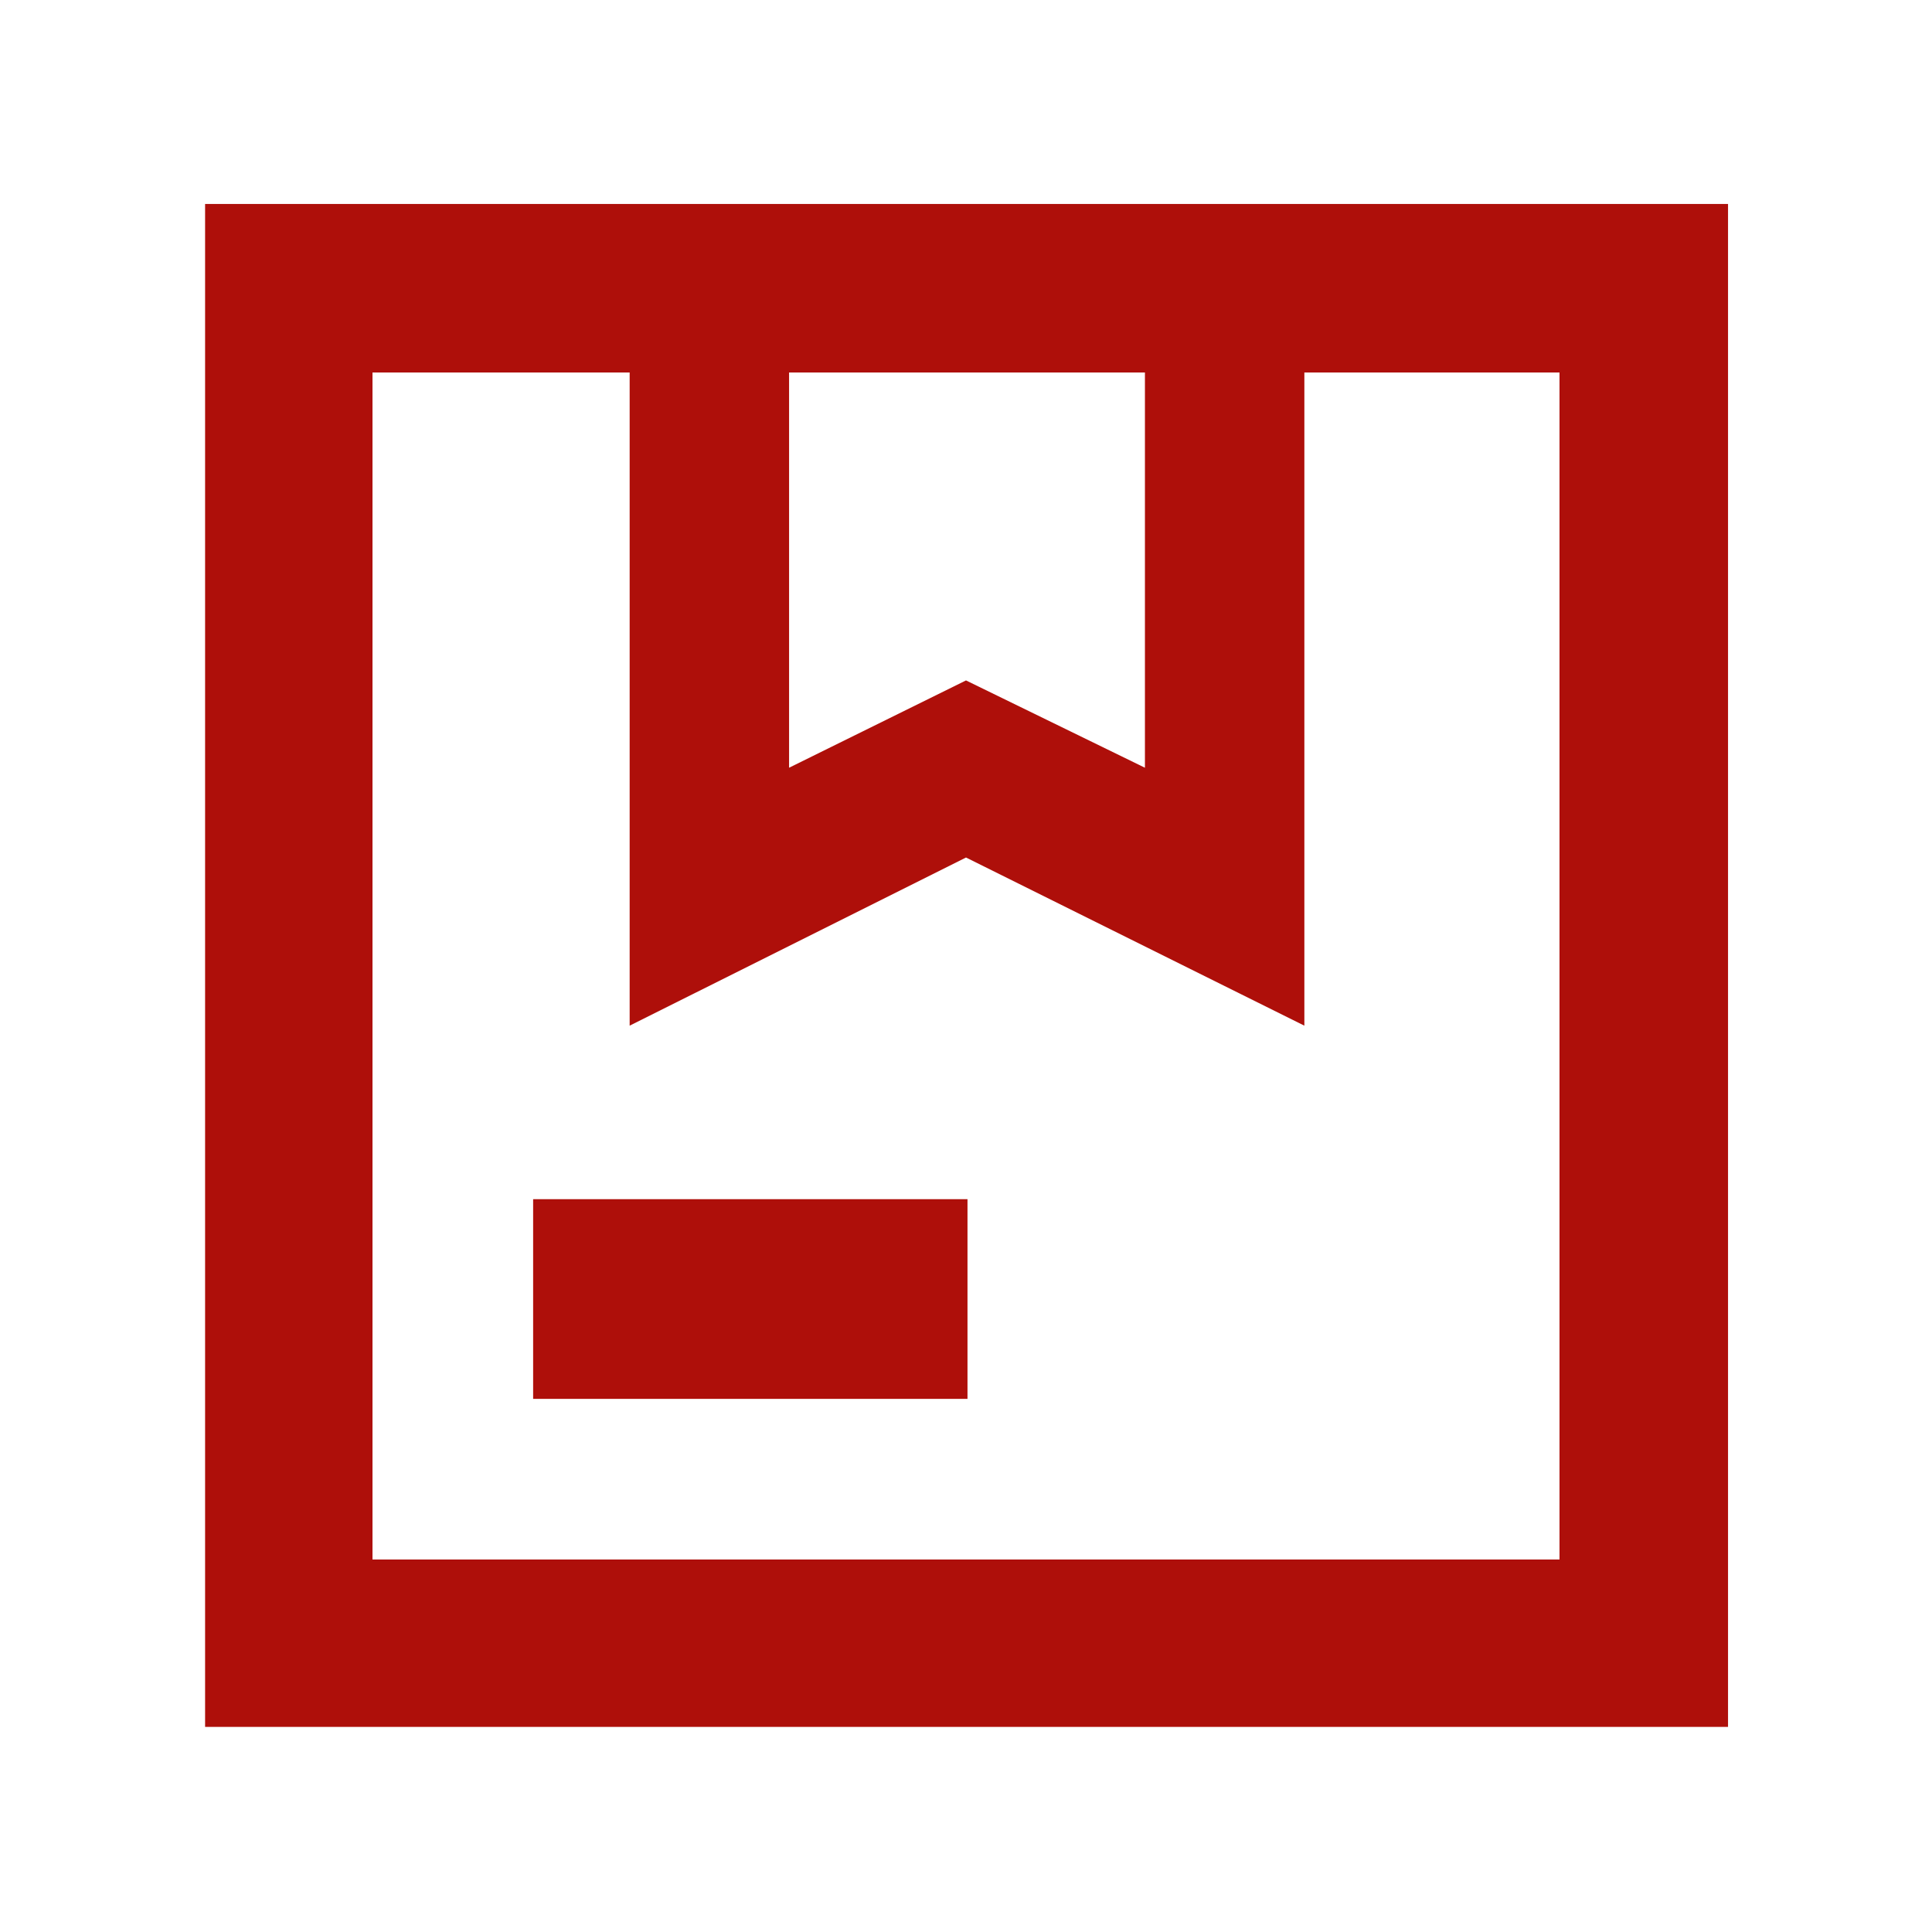
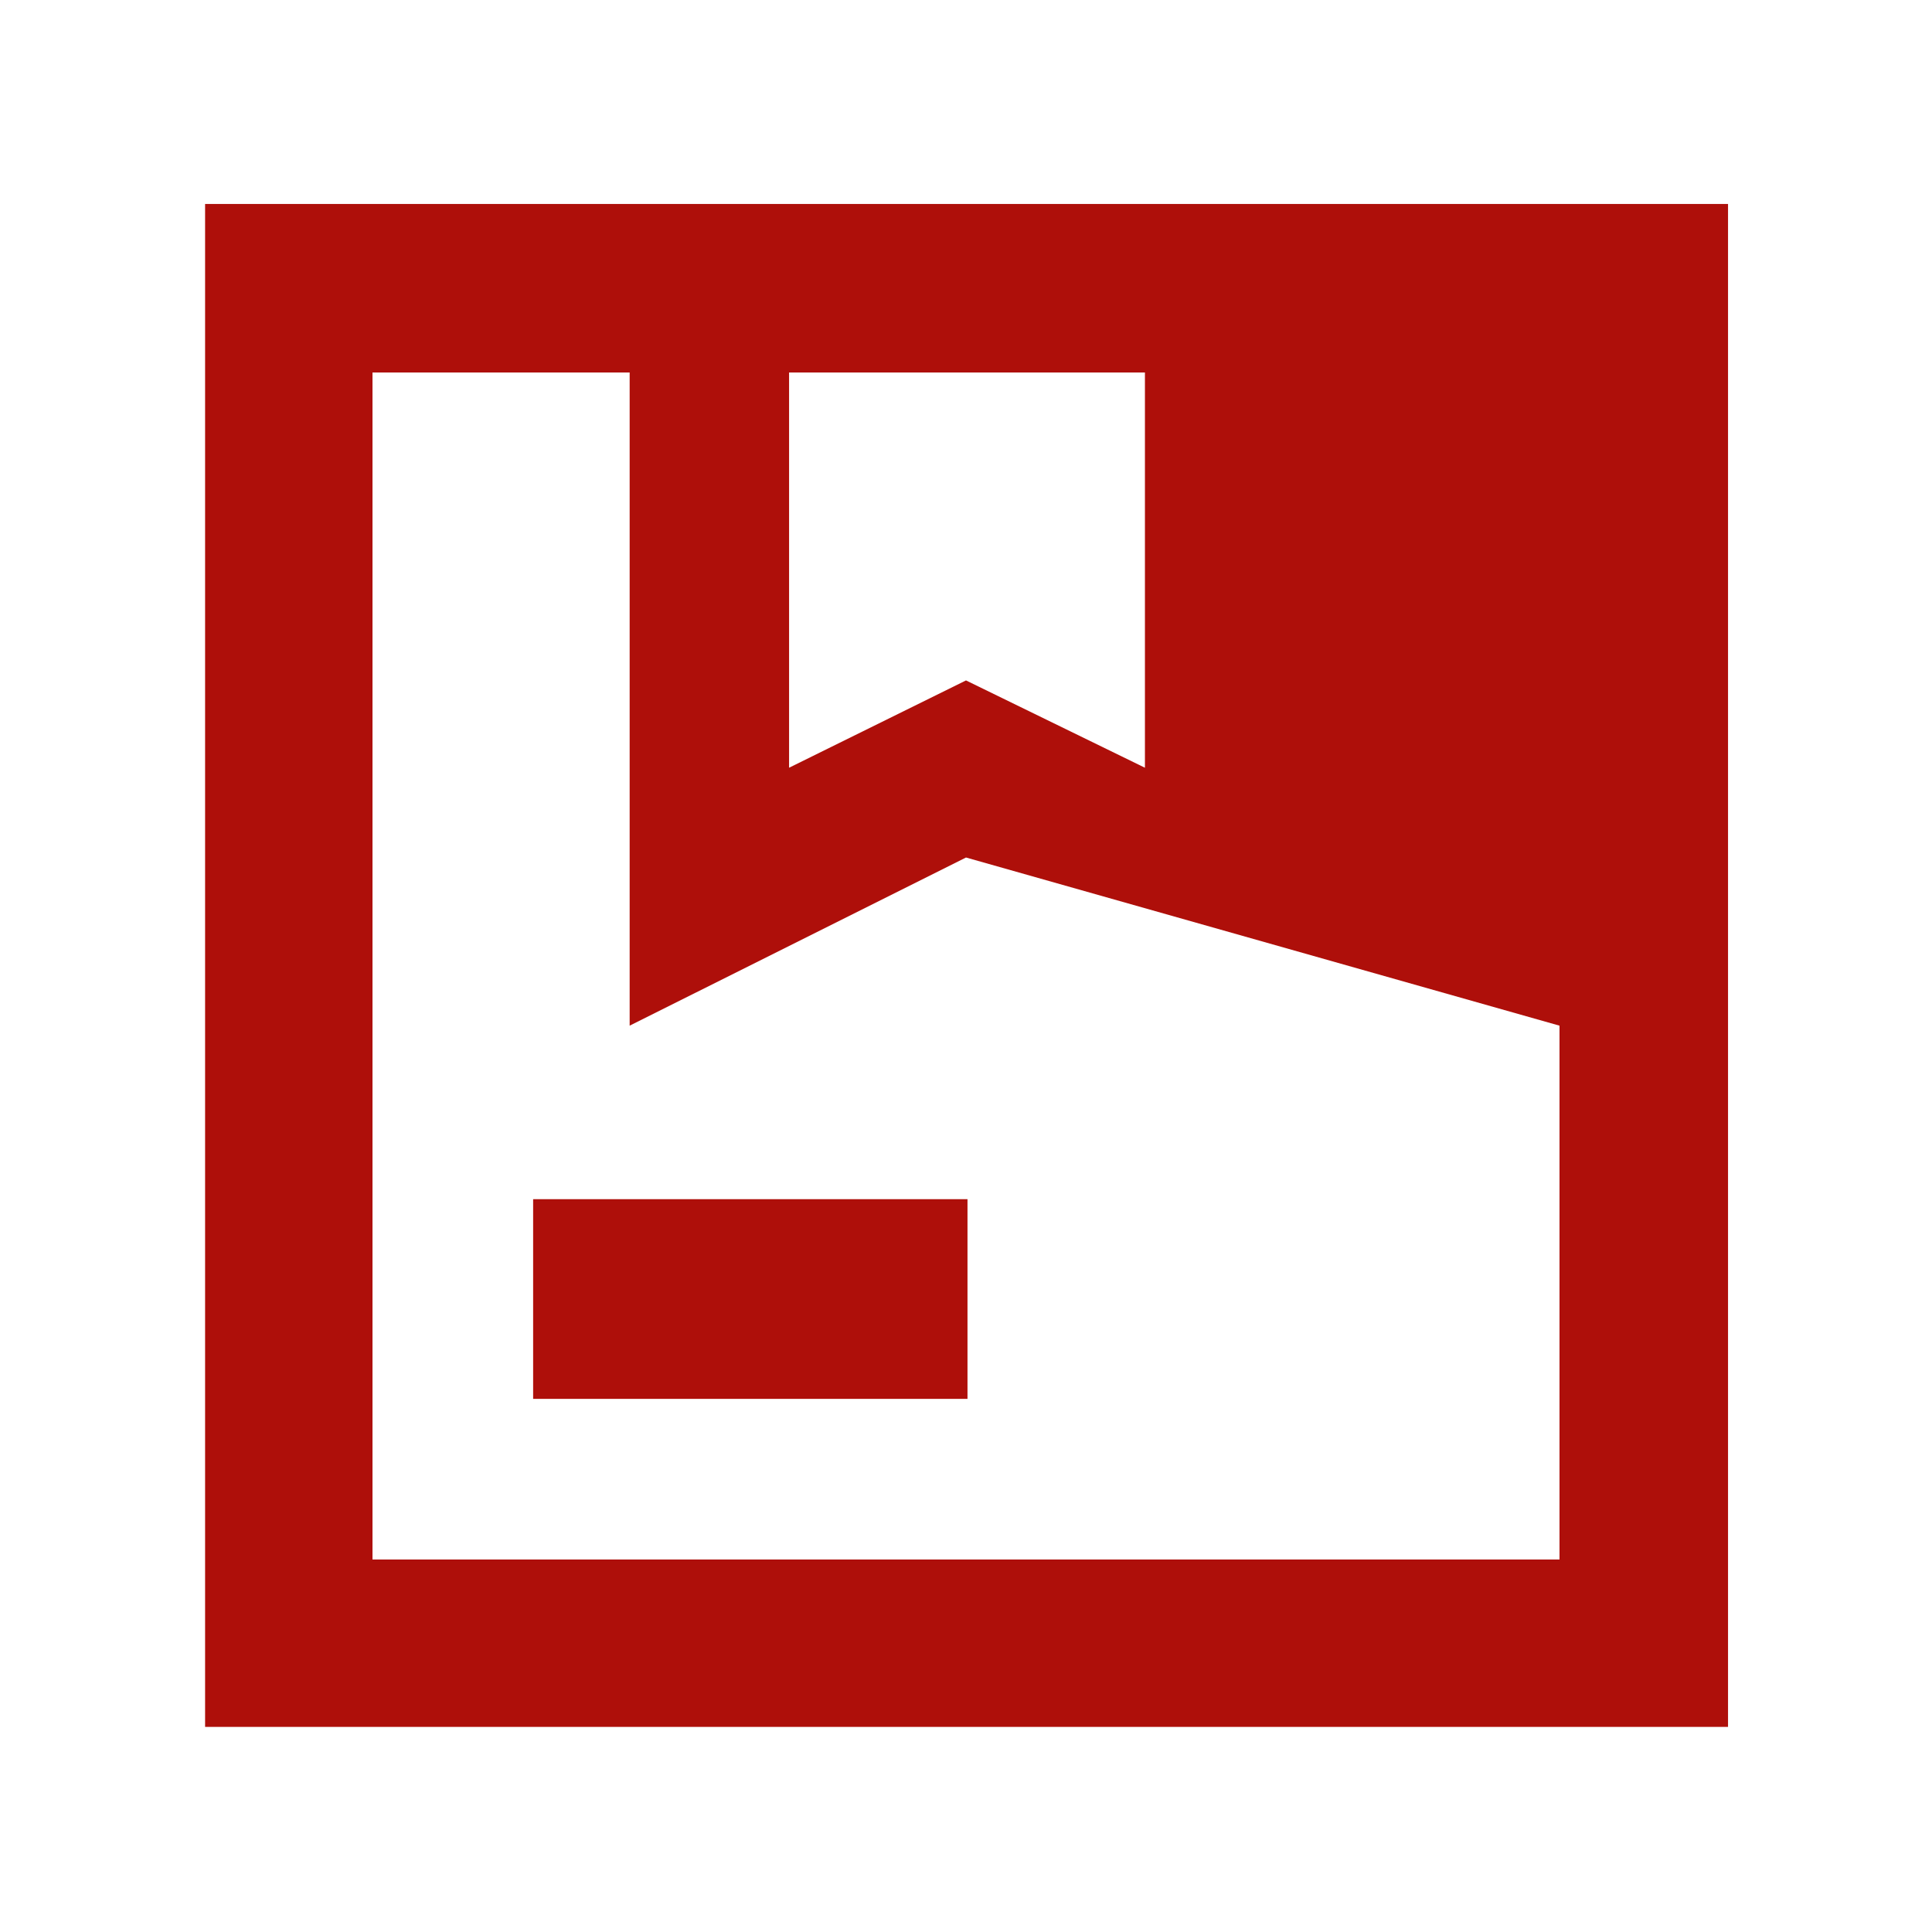
<svg xmlns="http://www.w3.org/2000/svg" height="48px" viewBox="0 -960 960 960" width="48px" fill="#ae0f0a">
-   <path d="M392.09-578.52 480-621.9l88.91 43.38v-196.39H392.09v196.39ZM264.91-264.91v-99.22h215.83v99.22H264.91Zm-163 163v-756.74h756.74v756.74H101.91Zm83.18-673v589.82-589.82Zm0 589.82h589.82v-589.82H648.13v324.56L480-533.91l-167.13 83.56v-324.56H185.09v589.82Z" />
+   <path d="M392.09-578.52 480-621.9l88.91 43.38v-196.39H392.09v196.39ZM264.91-264.91v-99.22h215.83v99.22H264.91Zm-163 163v-756.74h756.74v756.74H101.91Zm83.18-673v589.82-589.82Zm0 589.82h589.82v-589.82v324.56L480-533.91l-167.13 83.56v-324.56H185.09v589.82Z" />
</svg>